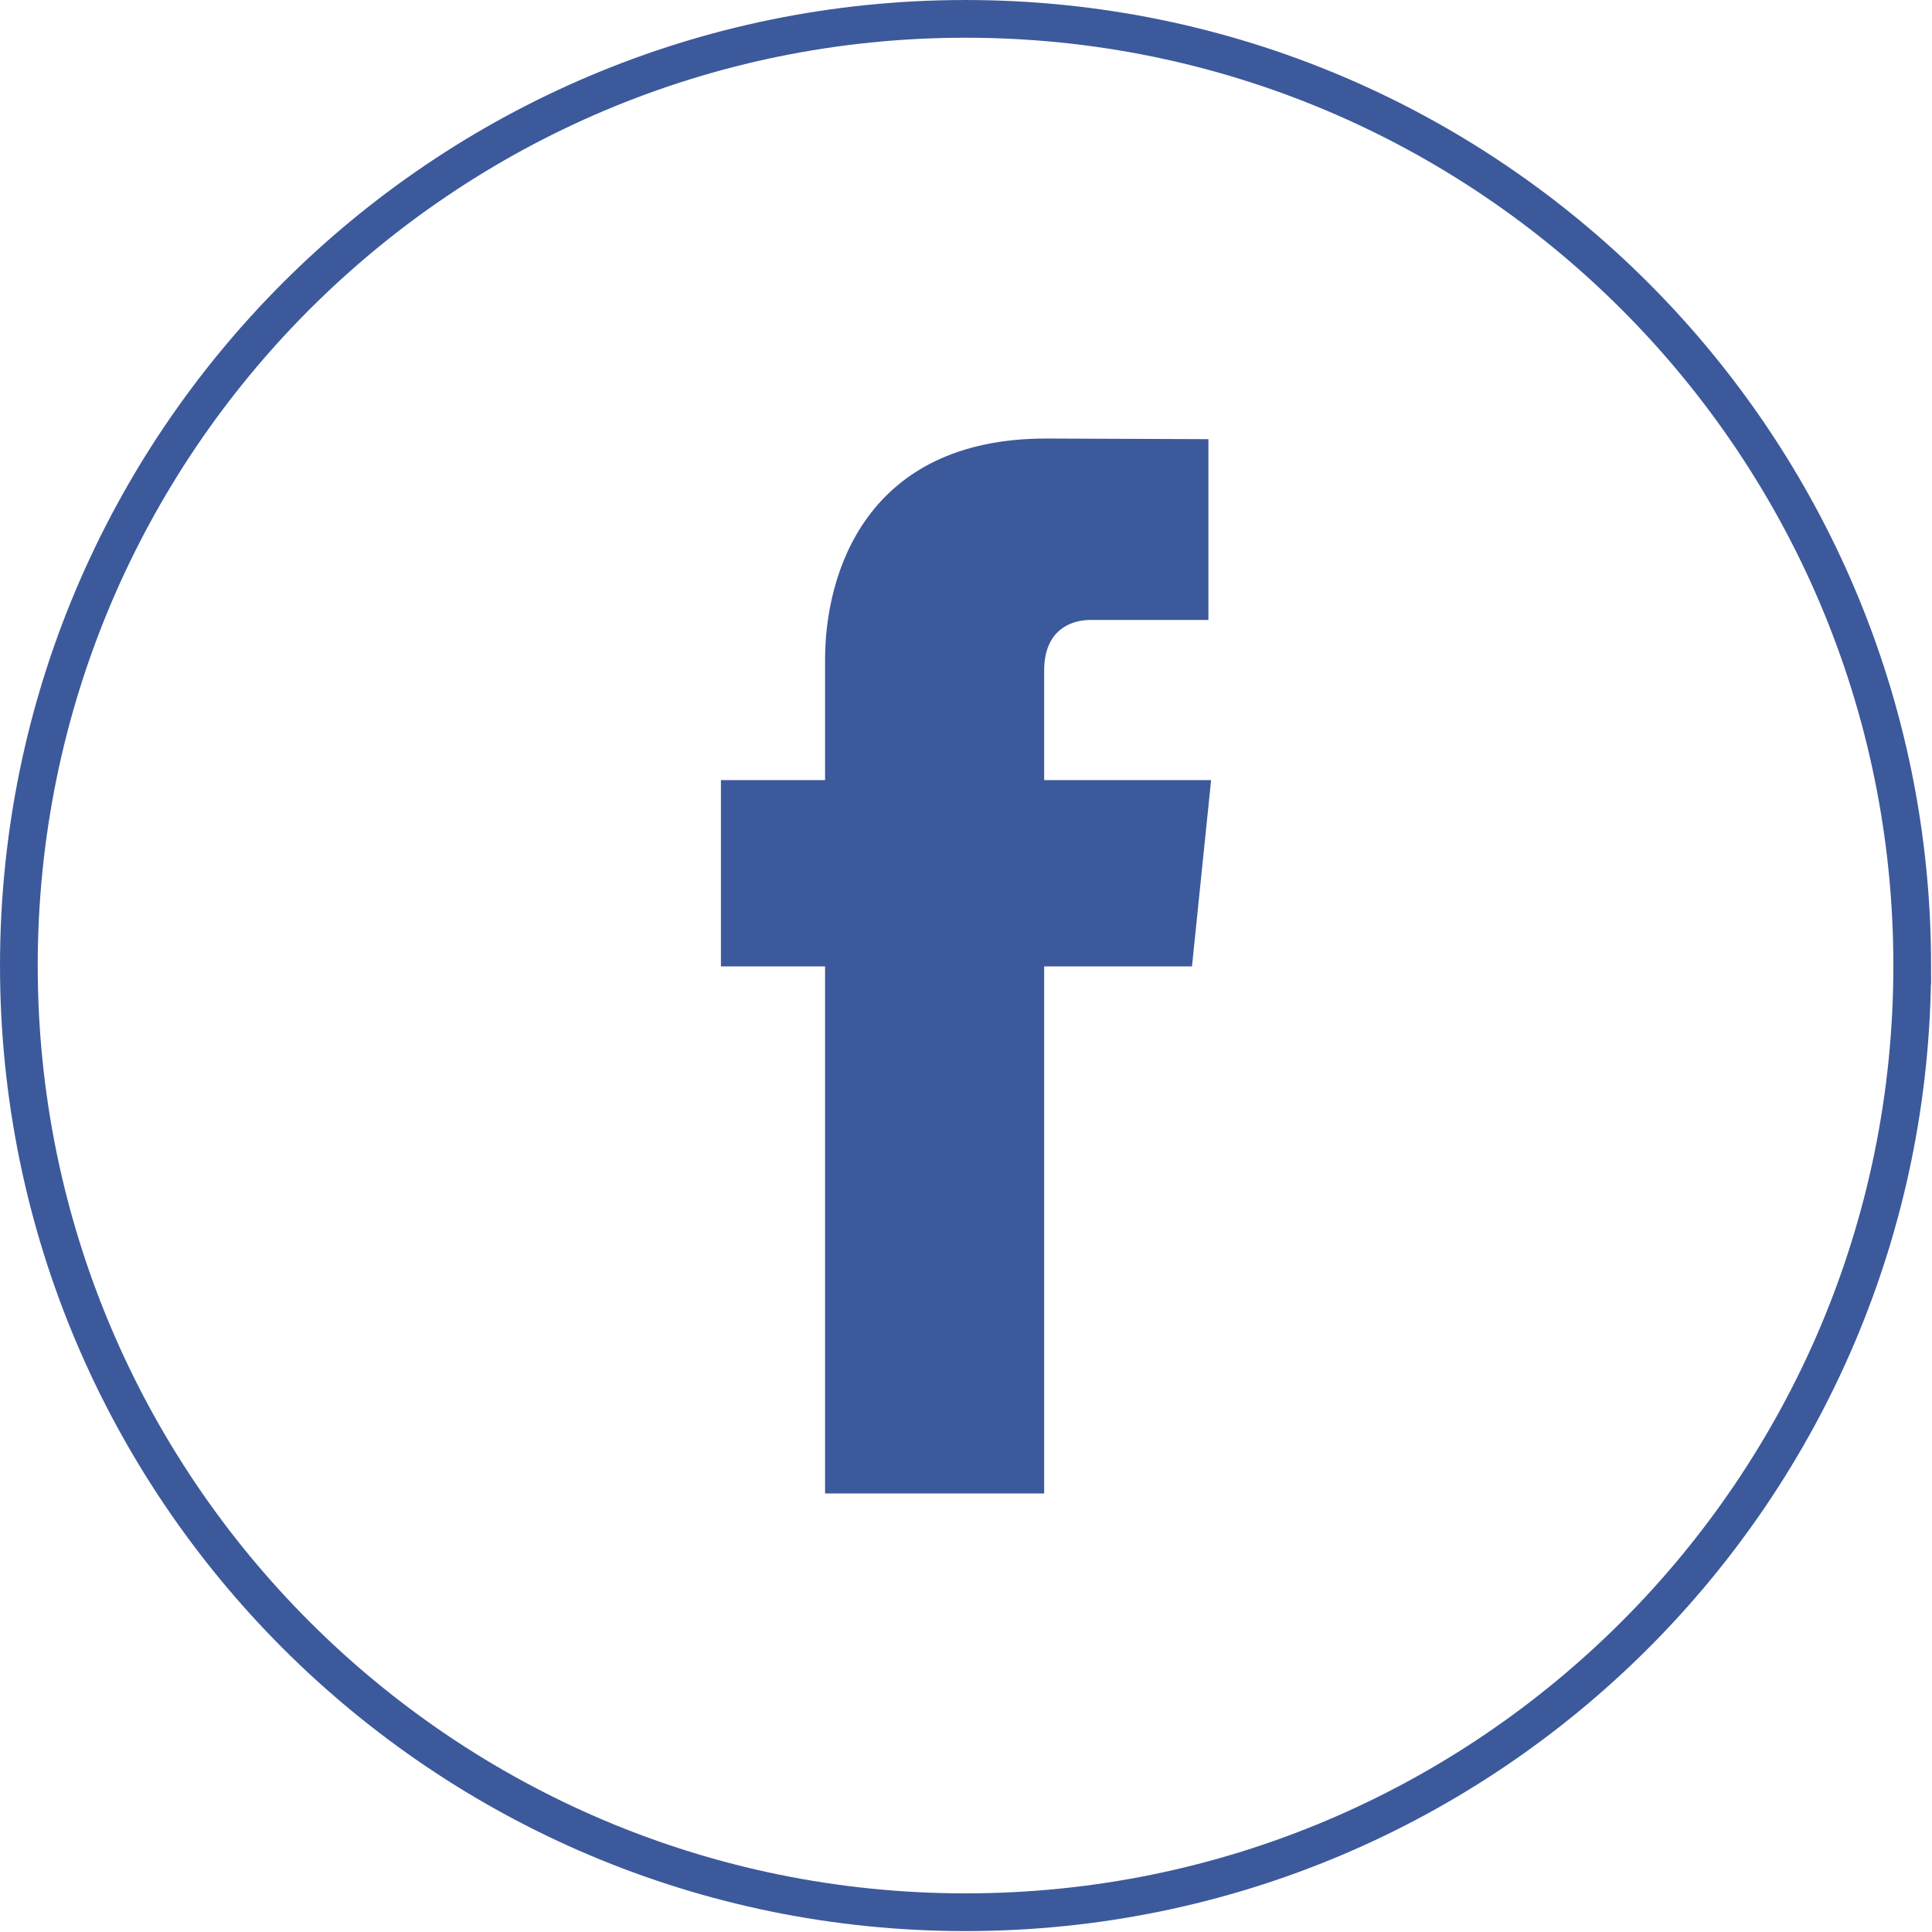
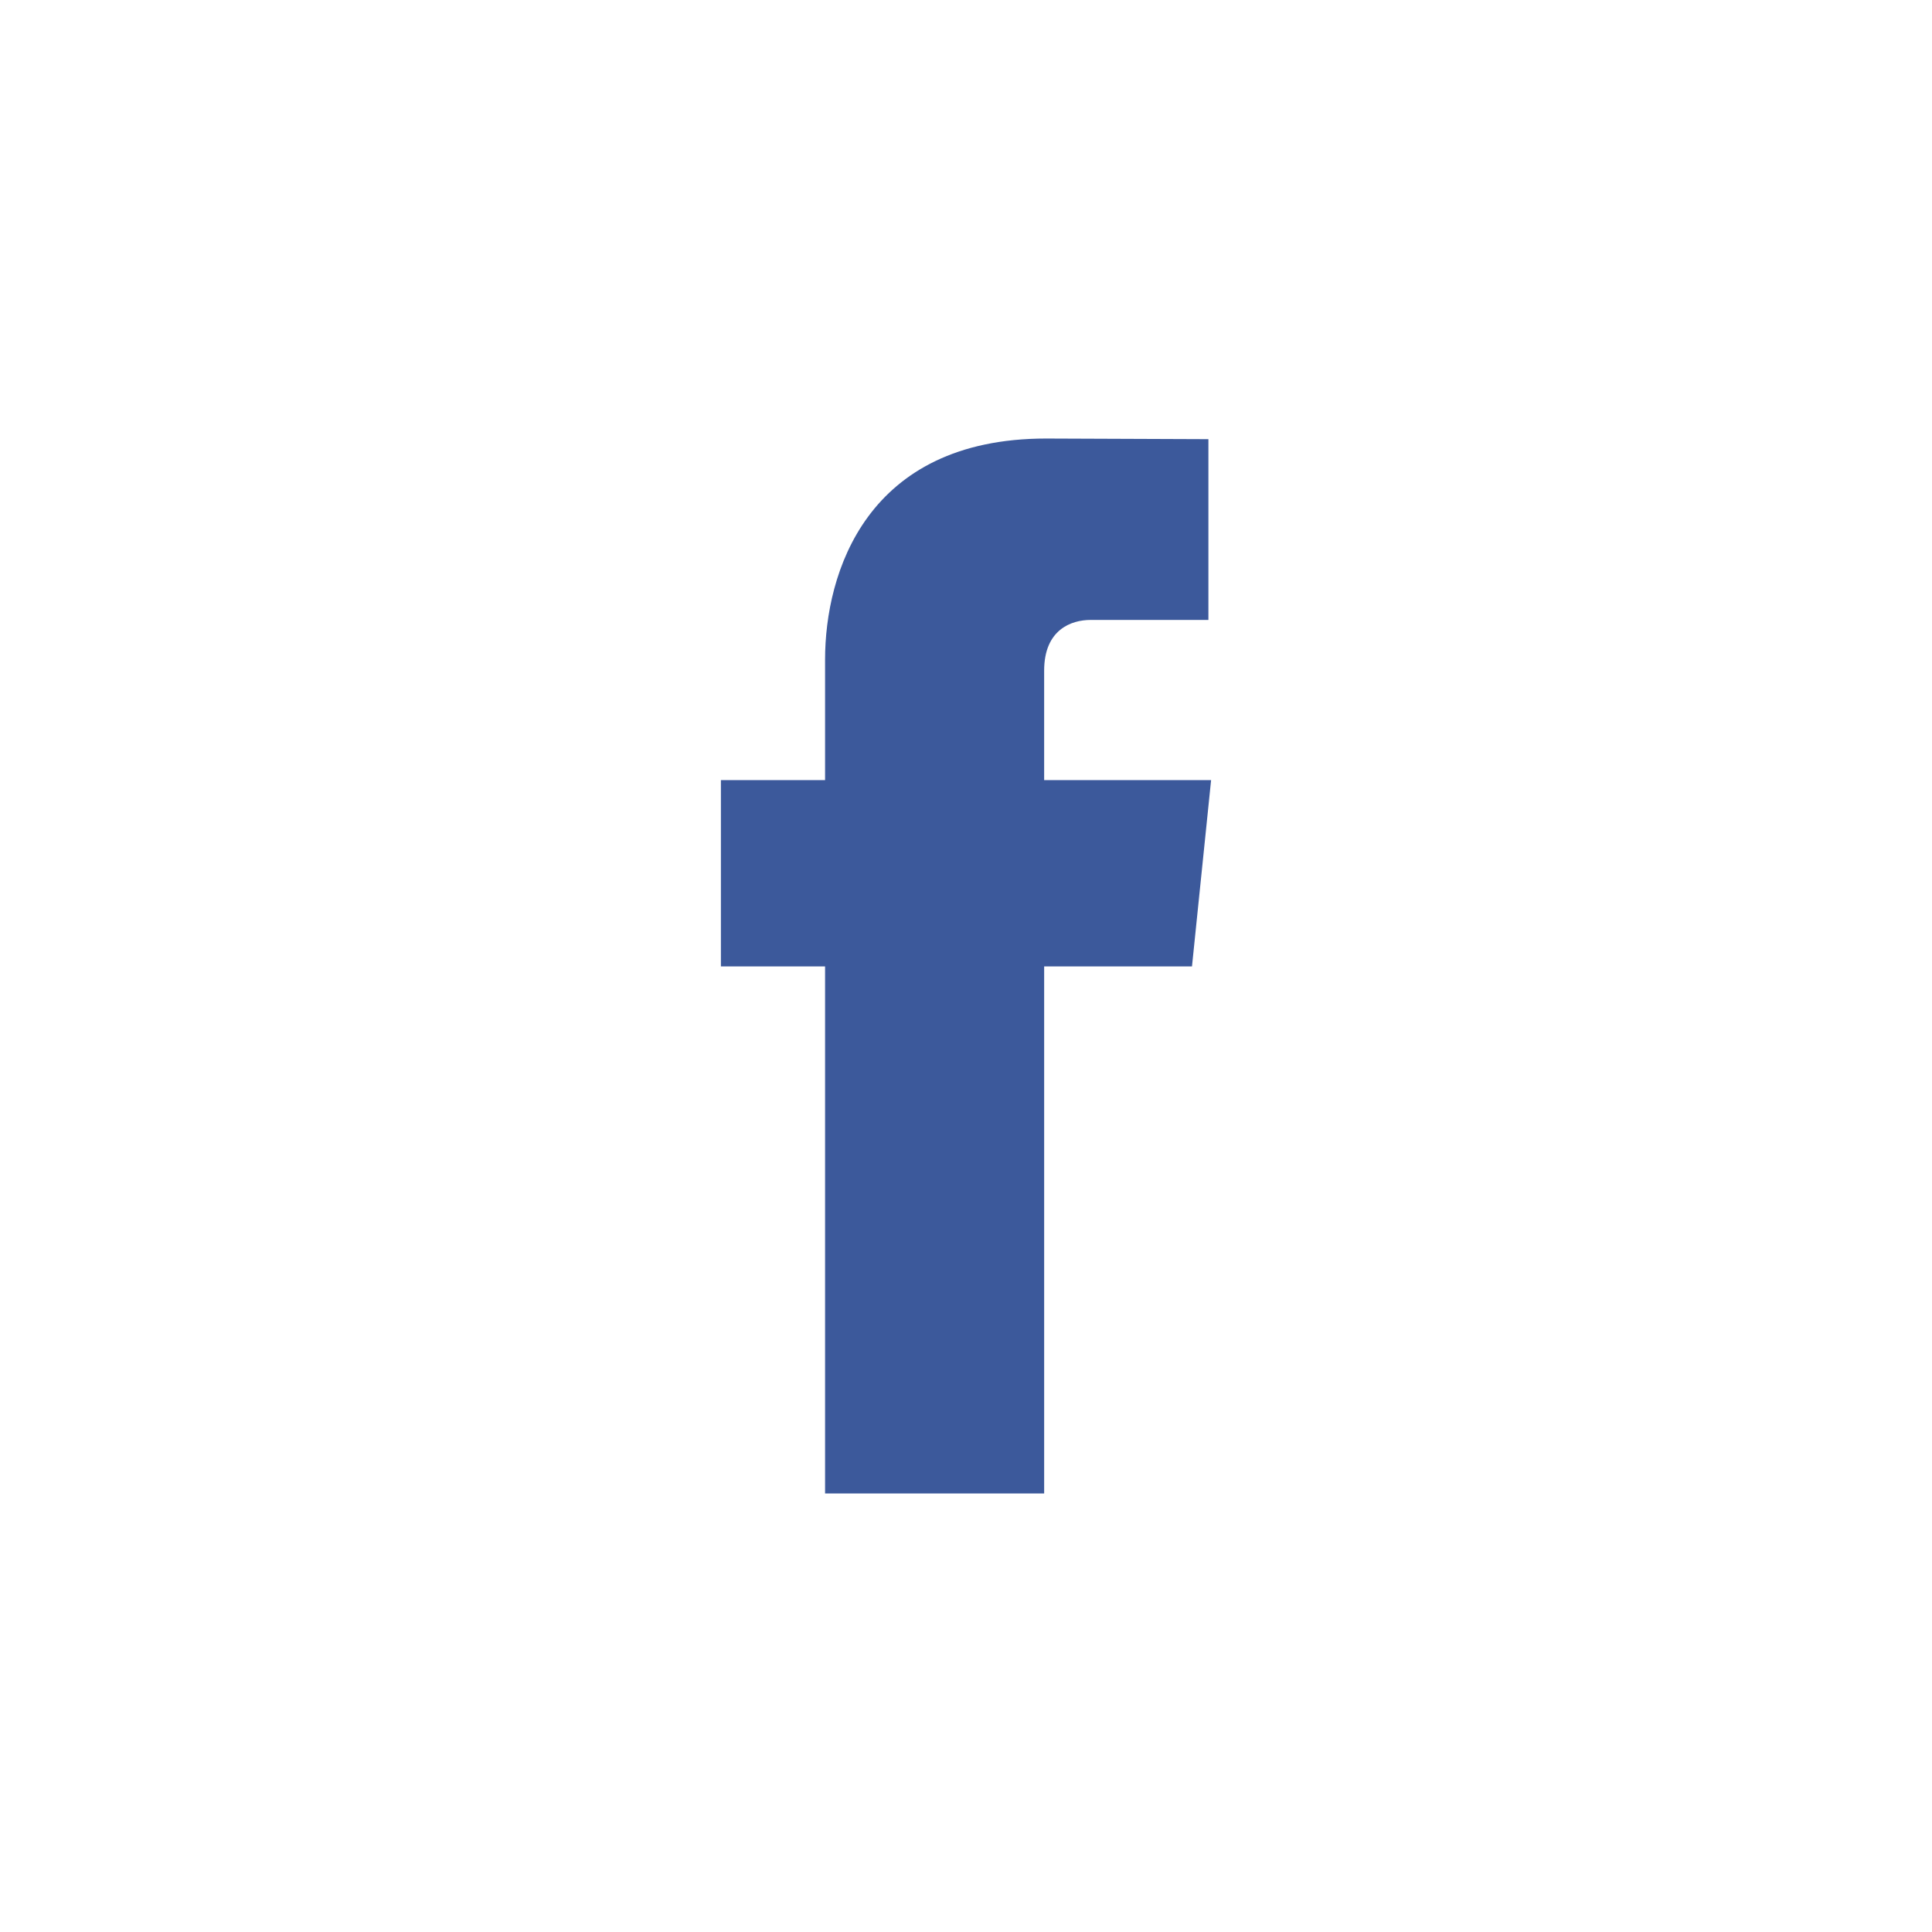
<svg xmlns="http://www.w3.org/2000/svg" height="512px" id="Layer_1" style="enable-background:new 0 0 512 512;" version="1.1" viewBox="0 0 512 512" width="512px" xml:space="preserve">
  <defs id="defs19" />
  <g id="g2996" transform="translate(0.328,0.07)">
    <g id="g2987" style="fill:none;stroke:#3c599b;stroke-width:10.199;stroke-miterlimit:4;stroke-opacity:1;stroke-dasharray:none" transform="matrix(0.98,0,0,0.98,4.994,4.999)">
-       <path d="m 511.672,255.93 c 0,141.385 -114.615,256 -256,256 -141.385,0 -256,-114.615 -256,-256 C -0.328,114.545 114.287,-0.07 255.672,-0.07 c 141.385,0 256,114.615 256,256 z" id="path2989" style="fill:none;stroke:#3c599b;stroke-width:10.199;stroke-miterlimit:4;stroke-opacity:1;stroke-dasharray:none" />
-     </g>
+       </g>
    <g id="g2983" transform="translate(889.672,27.93)">
      <path d="m -569.047,178.741 h -44.242 v -29.016 c 0,-10.897 7.222,-13.437 12.309,-13.437 5.075,0 31.221,0 31.221,0 V 88.383 l -42.997,-0.168 c -47.731,0 -58.593,35.729 -58.593,58.593 v 31.933 h -27.604 v 49.363 h 27.604 c 0,63.35 0,139.681 0,139.681 h 58.061 c 0,0 0,-77.083 0,-139.681 h 39.178 l 5.064,-49.363 z" id="path2989-2" style="fill:#3c599b;fill-opacity:1" />
    </g>
  </g>
  <g id="Layer_1_1_" />
</svg>